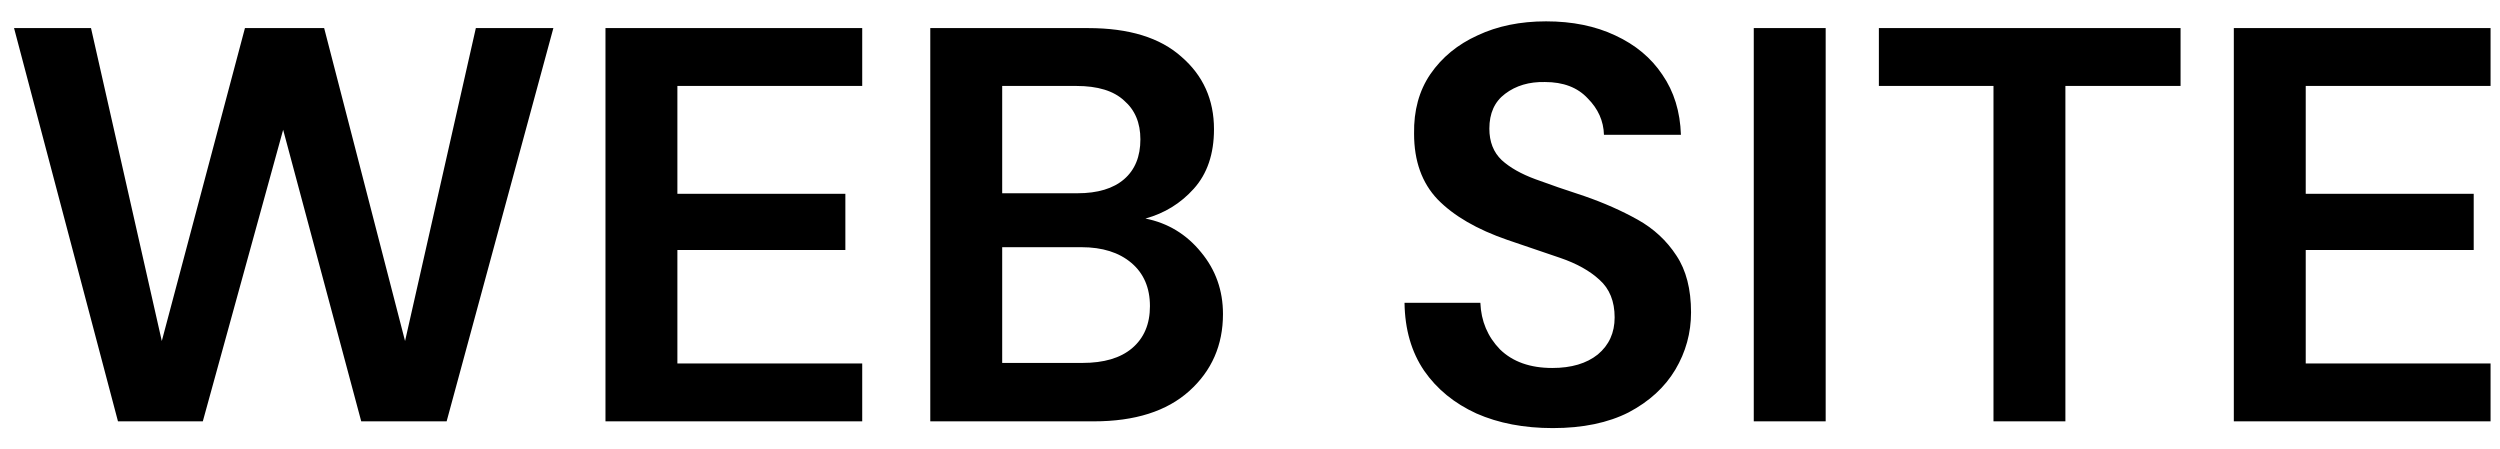
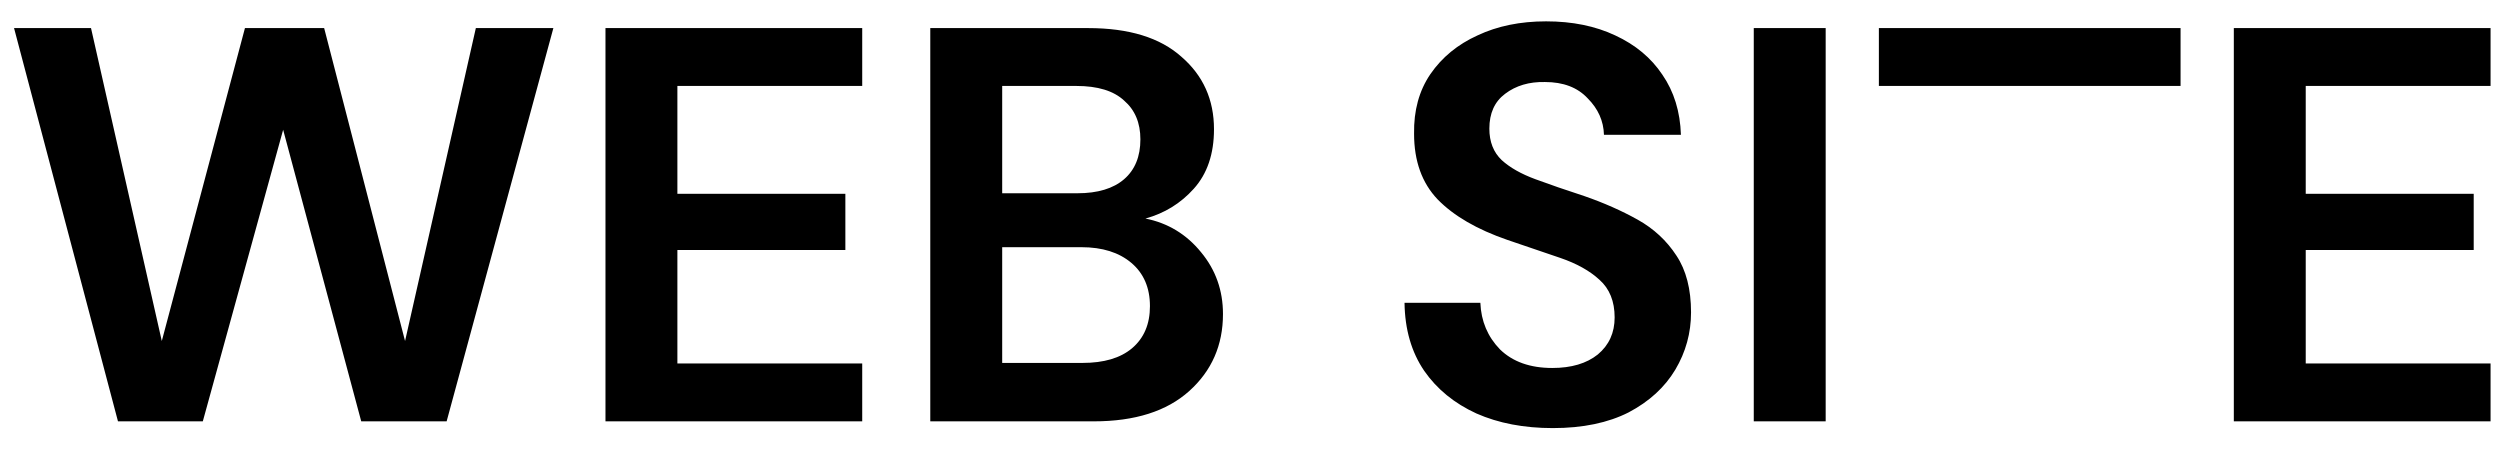
<svg xmlns="http://www.w3.org/2000/svg" width="89" height="16" viewBox="0 0 89 16" fill="none">
-   <path d="M4.2 15L0.5 1H3.24L5.76 12.14L8.72 1H11.54L14.42 12.14L16.94 1H19.7L15.9 15H12.86L10.08 4.62L7.22 15H4.2ZM21.555 15V1H30.695V3.06H24.115V6.9H30.095V8.9H24.115V12.94H30.695V15H21.555ZM33.118 15V1H38.738C40.191 1 41.298 1.34 42.058 2.02C42.831 2.687 43.218 3.547 43.218 4.6C43.218 5.48 42.978 6.187 42.498 6.72C42.031 7.24 41.458 7.593 40.778 7.78C41.578 7.94 42.238 8.34 42.758 8.98C43.278 9.607 43.538 10.34 43.538 11.18C43.538 12.287 43.138 13.2 42.338 13.92C41.538 14.64 40.404 15 38.938 15H33.118ZM35.678 6.88H38.358C39.078 6.88 39.631 6.713 40.018 6.38C40.404 6.047 40.598 5.573 40.598 4.96C40.598 4.373 40.404 3.913 40.018 3.58C39.645 3.233 39.078 3.06 38.318 3.06H35.678V6.88ZM35.678 12.92H38.538C39.298 12.92 39.885 12.747 40.298 12.4C40.724 12.04 40.938 11.54 40.938 10.9C40.938 10.247 40.718 9.733 40.278 9.36C39.838 8.987 39.245 8.8 38.498 8.8H35.678V12.92ZM55.281 15.24C54.254 15.24 53.347 15.067 52.561 14.72C51.774 14.36 51.154 13.853 50.701 13.2C50.247 12.533 50.014 11.727 50.001 10.78H52.701C52.727 11.433 52.961 11.987 53.401 12.44C53.854 12.88 54.474 13.1 55.261 13.1C55.941 13.1 56.481 12.94 56.881 12.62C57.281 12.287 57.481 11.847 57.481 11.3C57.481 10.727 57.301 10.28 56.941 9.96C56.594 9.64 56.127 9.38 55.541 9.18C54.954 8.98 54.327 8.767 53.661 8.54C52.581 8.167 51.754 7.687 51.181 7.1C50.621 6.513 50.341 5.733 50.341 4.76C50.327 3.933 50.521 3.227 50.921 2.64C51.334 2.04 51.894 1.58 52.601 1.26C53.307 0.927 54.121 0.76 55.041 0.76C55.974 0.76 56.794 0.927 57.501 1.26C58.221 1.593 58.781 2.06 59.181 2.66C59.594 3.26 59.814 3.973 59.841 4.8H57.101C57.087 4.307 56.894 3.873 56.521 3.5C56.161 3.113 55.654 2.92 55.001 2.92C54.441 2.907 53.967 3.047 53.581 3.34C53.207 3.62 53.021 4.033 53.021 4.58C53.021 5.047 53.167 5.42 53.461 5.7C53.754 5.967 54.154 6.193 54.661 6.38C55.167 6.567 55.747 6.767 56.401 6.98C57.094 7.22 57.727 7.5 58.301 7.82C58.874 8.14 59.334 8.567 59.681 9.1C60.027 9.62 60.201 10.293 60.201 11.12C60.201 11.853 60.014 12.533 59.641 13.16C59.267 13.787 58.714 14.293 57.981 14.68C57.247 15.053 56.347 15.24 55.281 15.24ZM62.434 15V1H64.994V15H62.434ZM70.968 15V3.06H66.888V1H77.628V3.06H73.528V15H70.968ZM79.524 15V1H88.664V3.06H82.084V6.9H88.064V8.9H82.084V12.94H88.664V15H79.524Z" fill="black" />
+   <path d="M4.2 15L0.5 1H3.24L5.76 12.14L8.72 1H11.54L14.42 12.14L16.94 1H19.7L15.9 15H12.86L10.08 4.62L7.22 15H4.2ZM21.555 15V1H30.695V3.06H24.115V6.9H30.095V8.9H24.115V12.94H30.695V15H21.555ZM33.118 15V1H38.738C40.191 1 41.298 1.34 42.058 2.02C42.831 2.687 43.218 3.547 43.218 4.6C43.218 5.48 42.978 6.187 42.498 6.72C42.031 7.24 41.458 7.593 40.778 7.78C41.578 7.94 42.238 8.34 42.758 8.98C43.278 9.607 43.538 10.34 43.538 11.18C43.538 12.287 43.138 13.2 42.338 13.92C41.538 14.64 40.404 15 38.938 15H33.118ZM35.678 6.88H38.358C39.078 6.88 39.631 6.713 40.018 6.38C40.404 6.047 40.598 5.573 40.598 4.96C40.598 4.373 40.404 3.913 40.018 3.58C39.645 3.233 39.078 3.06 38.318 3.06H35.678V6.88ZM35.678 12.92H38.538C39.298 12.92 39.885 12.747 40.298 12.4C40.724 12.04 40.938 11.54 40.938 10.9C40.938 10.247 40.718 9.733 40.278 9.36C39.838 8.987 39.245 8.8 38.498 8.8H35.678V12.92ZM55.281 15.24C54.254 15.24 53.347 15.067 52.561 14.72C51.774 14.36 51.154 13.853 50.701 13.2C50.247 12.533 50.014 11.727 50.001 10.78H52.701C52.727 11.433 52.961 11.987 53.401 12.44C53.854 12.88 54.474 13.1 55.261 13.1C55.941 13.1 56.481 12.94 56.881 12.62C57.281 12.287 57.481 11.847 57.481 11.3C57.481 10.727 57.301 10.28 56.941 9.96C56.594 9.64 56.127 9.38 55.541 9.18C54.954 8.98 54.327 8.767 53.661 8.54C52.581 8.167 51.754 7.687 51.181 7.1C50.621 6.513 50.341 5.733 50.341 4.76C50.327 3.933 50.521 3.227 50.921 2.64C51.334 2.04 51.894 1.58 52.601 1.26C53.307 0.927 54.121 0.76 55.041 0.76C55.974 0.76 56.794 0.927 57.501 1.26C58.221 1.593 58.781 2.06 59.181 2.66C59.594 3.26 59.814 3.973 59.841 4.8H57.101C57.087 4.307 56.894 3.873 56.521 3.5C56.161 3.113 55.654 2.92 55.001 2.92C54.441 2.907 53.967 3.047 53.581 3.34C53.207 3.62 53.021 4.033 53.021 4.58C53.021 5.047 53.167 5.42 53.461 5.7C53.754 5.967 54.154 6.193 54.661 6.38C55.167 6.567 55.747 6.767 56.401 6.98C57.094 7.22 57.727 7.5 58.301 7.82C58.874 8.14 59.334 8.567 59.681 9.1C60.027 9.62 60.201 10.293 60.201 11.12C60.201 11.853 60.014 12.533 59.641 13.16C59.267 13.787 58.714 14.293 57.981 14.68C57.247 15.053 56.347 15.24 55.281 15.24ZM62.434 15V1H64.994V15H62.434ZM70.968 15V3.06H66.888V1H77.628V3.06H73.528H70.968ZM79.524 15V1H88.664V3.06H82.084V6.9H88.064V8.9H82.084V12.94H88.664V15H79.524Z" fill="black" />
</svg>